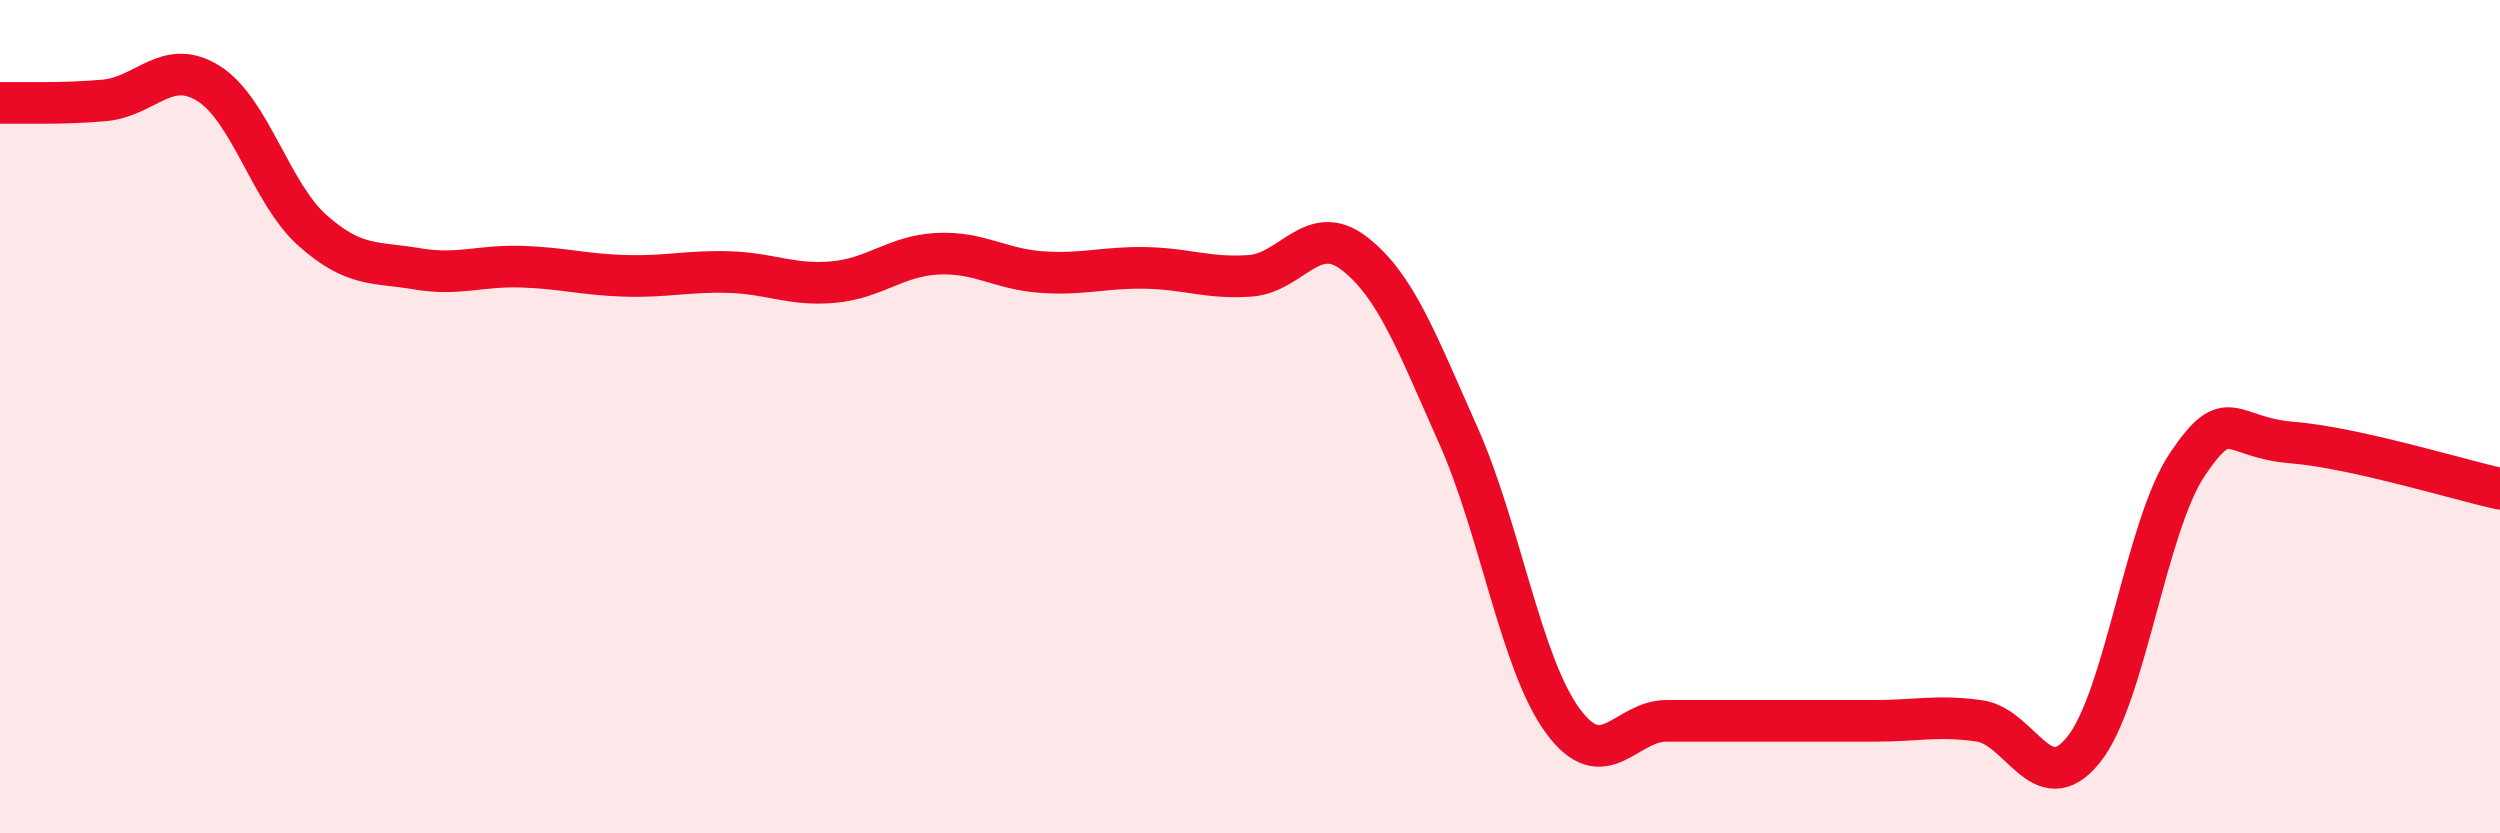
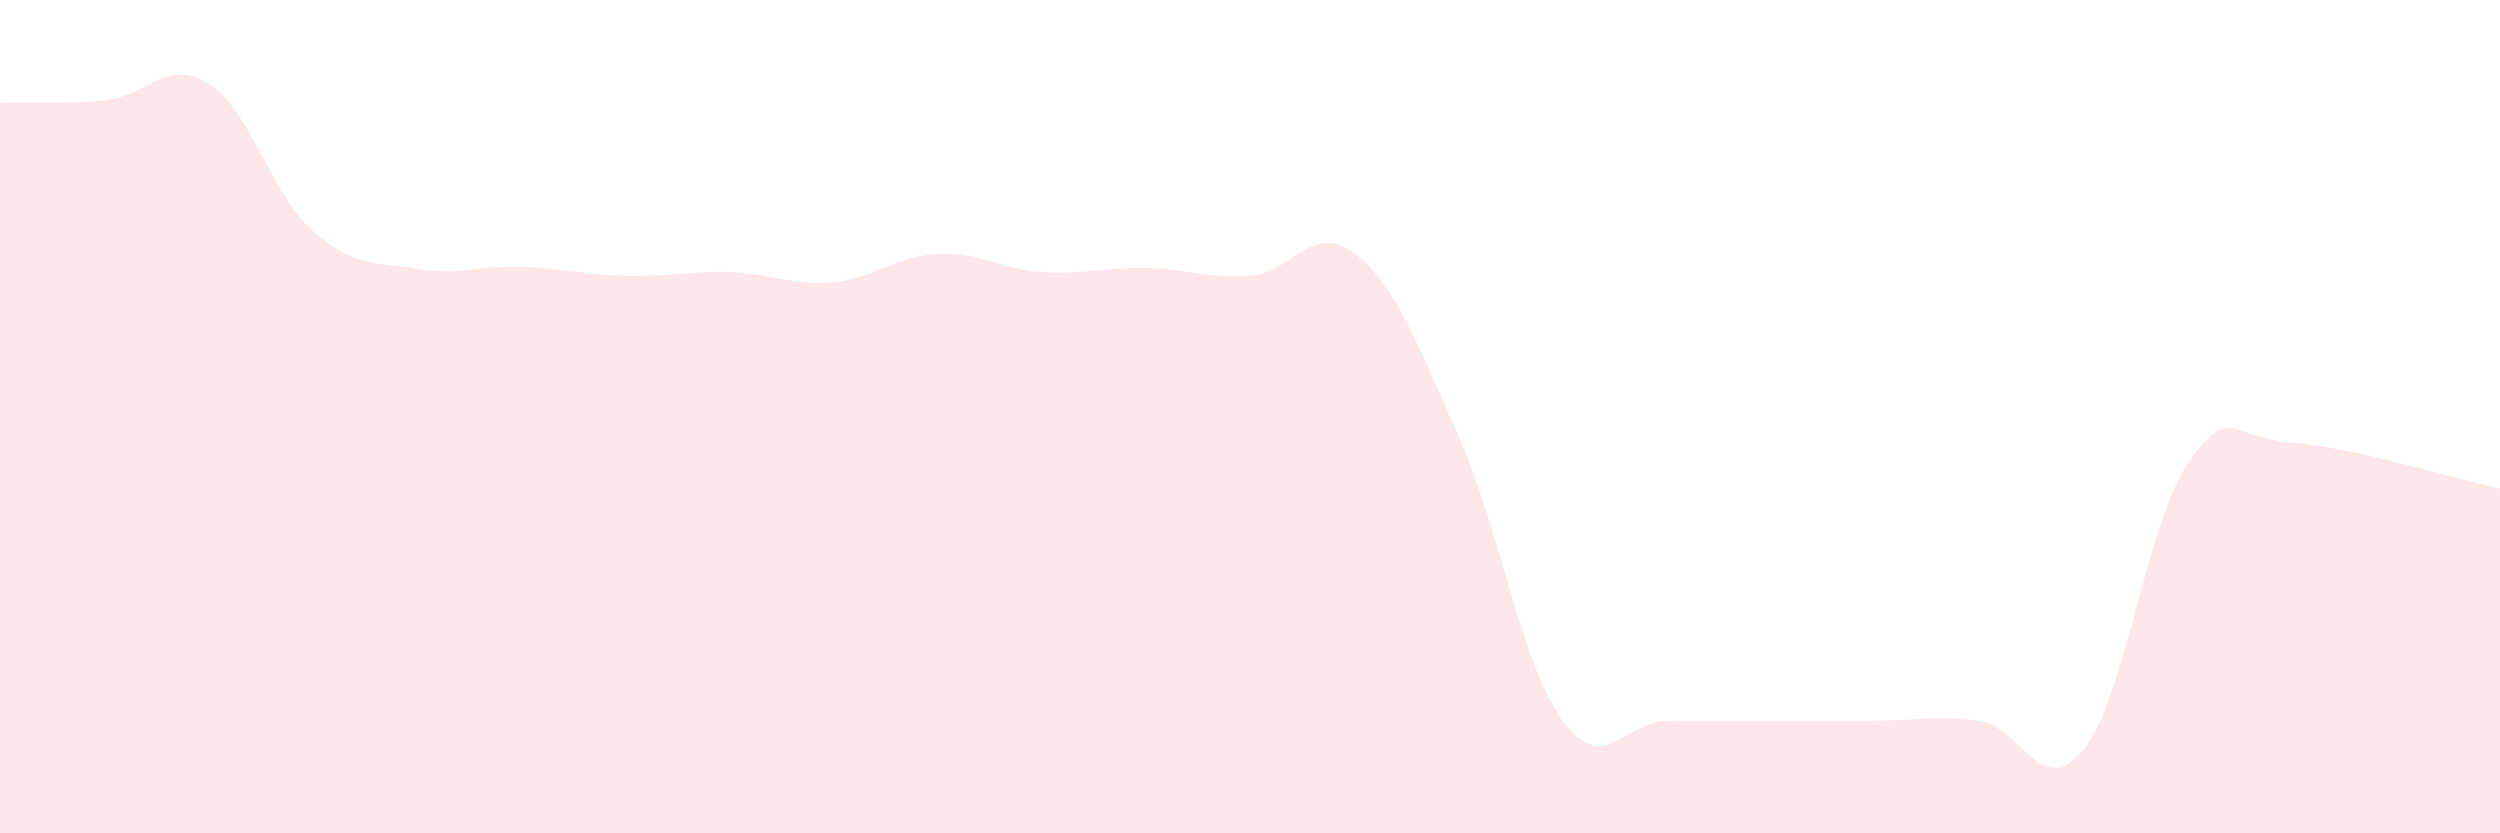
<svg xmlns="http://www.w3.org/2000/svg" width="60" height="20" viewBox="0 0 60 20">
  <path d="M 0,2.47 C 0.5,2.46 1.5,2.5 2.5,2.41 C 3.5,2.32 4,1.38 5,2 C 6,2.62 6.5,4.64 7.5,5.53 C 8.5,6.42 9,6.28 10,6.45 C 11,6.62 11.5,6.37 12.5,6.4 C 13.5,6.43 14,6.59 15,6.62 C 16,6.65 16.5,6.5 17.5,6.53 C 18.5,6.56 19,6.86 20,6.77 C 21,6.68 21.5,6.14 22.5,6.09 C 23.5,6.04 24,6.46 25,6.53 C 26,6.6 26.5,6.41 27.5,6.43 C 28.5,6.45 29,6.69 30,6.62 C 31,6.55 31.5,5.31 32.5,6.08 C 33.5,6.85 34,8.21 35,10.45 C 36,12.69 36.5,15.92 37.5,17.29 C 38.5,18.66 39,17.3 40,17.3 C 41,17.3 41.5,17.3 42.5,17.3 C 43.5,17.3 44,17.3 45,17.3 C 46,17.3 46.5,17.16 47.5,17.3 C 48.5,17.44 49,19.23 50,18 C 51,16.77 51.5,12.62 52.5,11.14 C 53.5,9.66 53.5,10.5 55,10.62 C 56.5,10.74 59,11.51 60,11.73L60 20L0 20Z" fill="#EB0A25" opacity="0.1" stroke-linecap="round" stroke-linejoin="round" />
-   <path d="M 0,2.47 C 0.5,2.46 1.5,2.5 2.5,2.41 C 3.5,2.32 4,1.38 5,2 C 6,2.62 6.5,4.64 7.5,5.53 C 8.5,6.42 9,6.28 10,6.45 C 11,6.62 11.5,6.37 12.5,6.4 C 13.5,6.43 14,6.59 15,6.62 C 16,6.65 16.5,6.5 17.5,6.53 C 18.5,6.56 19,6.86 20,6.77 C 21,6.68 21.5,6.14 22.5,6.09 C 23.5,6.04 24,6.46 25,6.53 C 26,6.6 26.5,6.41 27.5,6.43 C 28.5,6.45 29,6.69 30,6.62 C 31,6.55 31.5,5.31 32.5,6.08 C 33.5,6.85 34,8.21 35,10.45 C 36,12.69 36.5,15.92 37.5,17.29 C 38.5,18.66 39,17.3 40,17.3 C 41,17.3 41.5,17.3 42.5,17.3 C 43.5,17.3 44,17.3 45,17.3 C 46,17.3 46.5,17.16 47.5,17.3 C 48.5,17.44 49,19.23 50,18 C 51,16.77 51.5,12.62 52.5,11.14 C 53.5,9.66 53.5,10.5 55,10.62 C 56.5,10.74 59,11.51 60,11.73" stroke="#EB0A25" stroke-width="1" fill="none" stroke-linecap="round" stroke-linejoin="round" />
</svg>